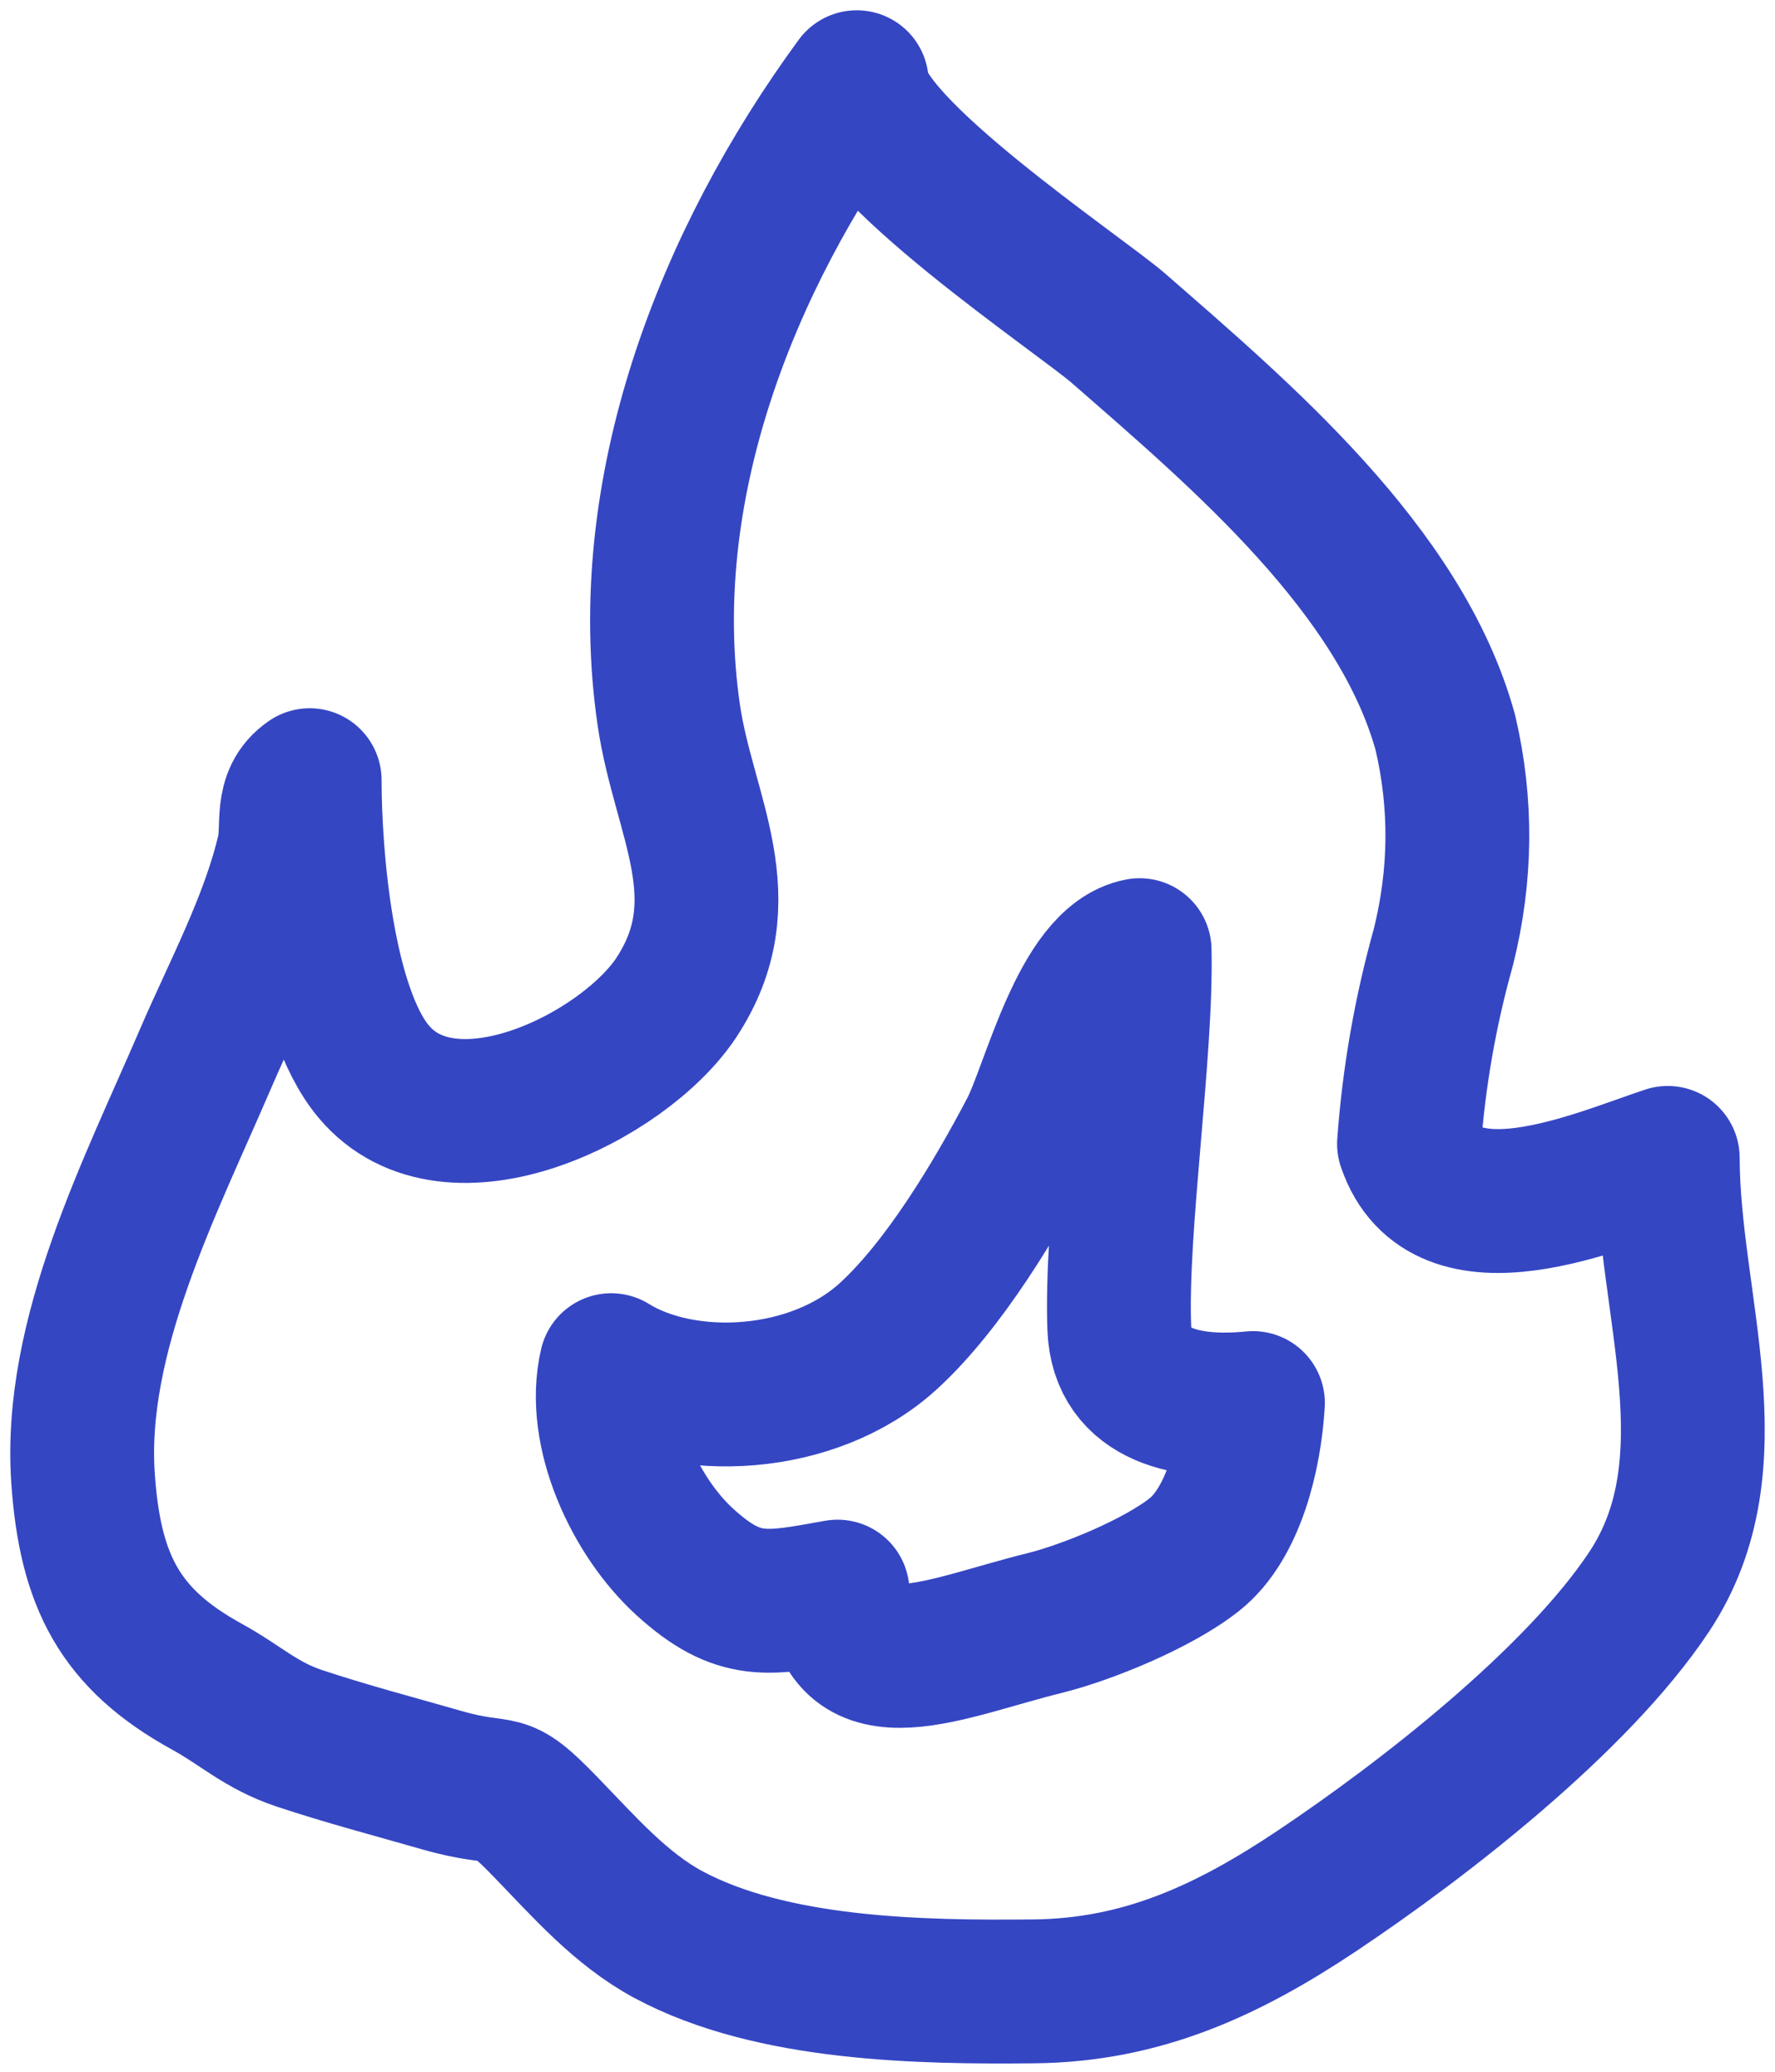
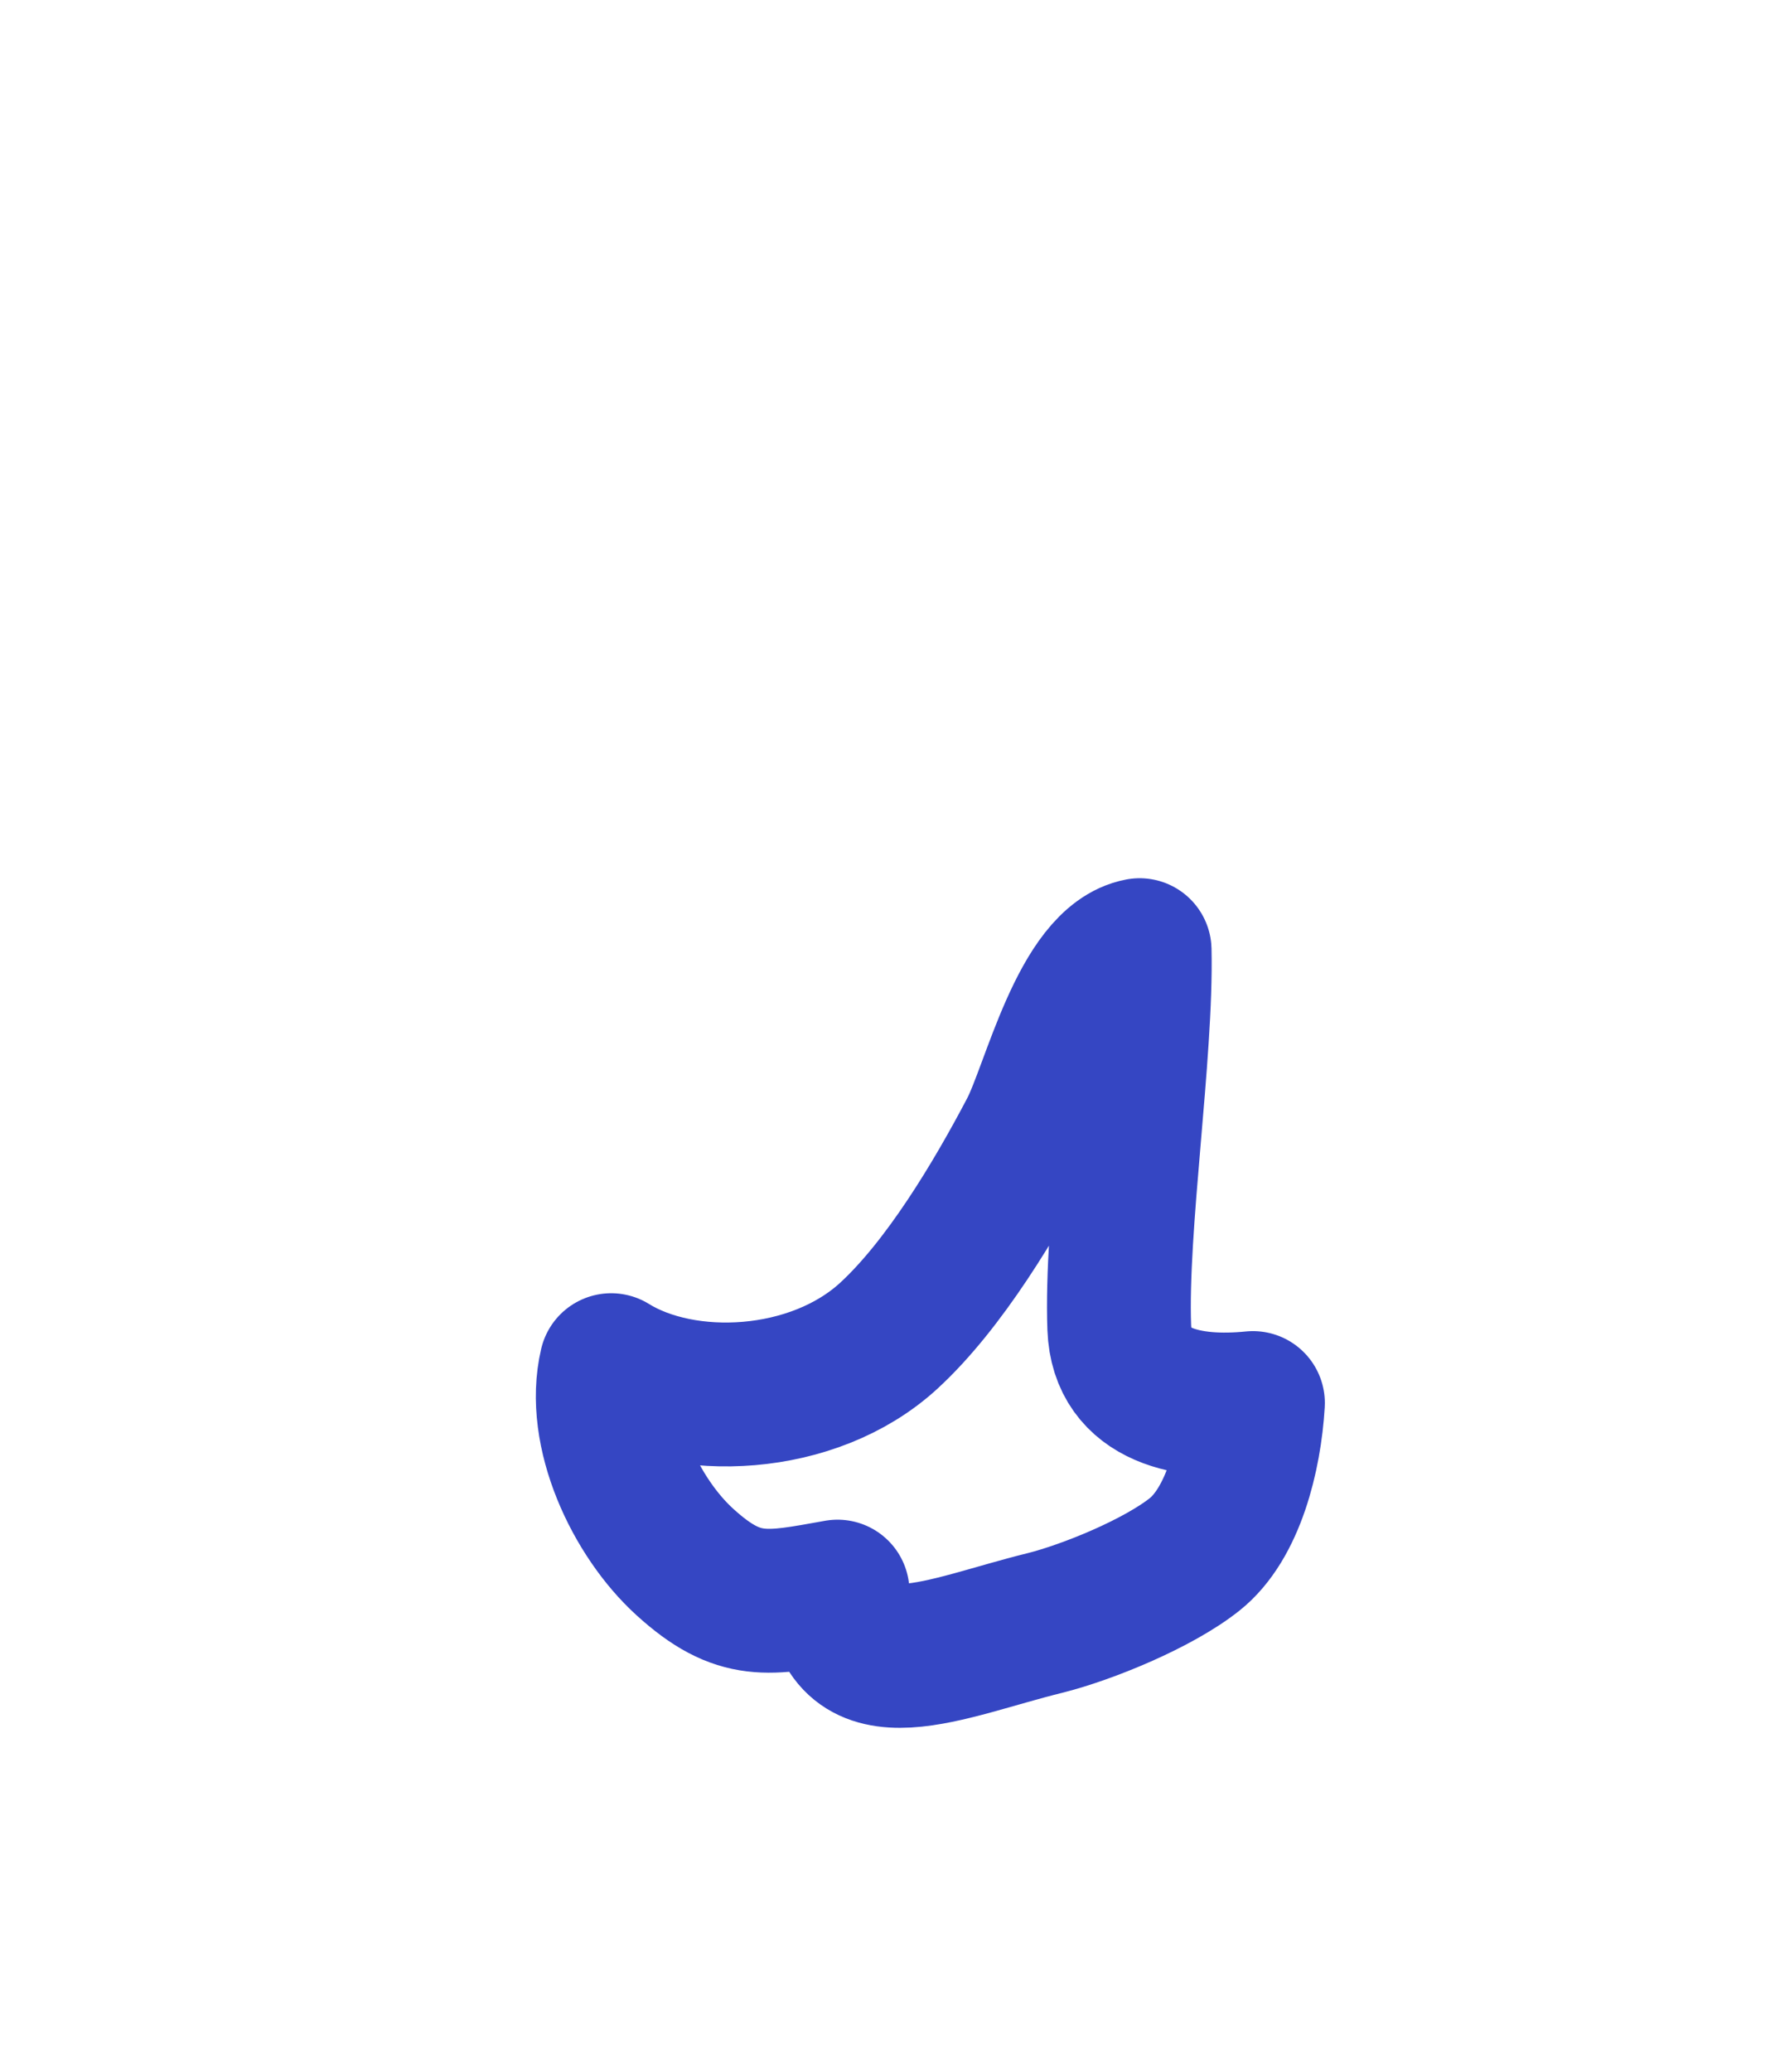
<svg xmlns="http://www.w3.org/2000/svg" width="108" height="126" viewBox="0 0 108 126" fill="none">
-   <path d="M26.872 108.263C24.01 107.443 21.025 106.657 18.197 105.715C15.858 104.929 14.671 103.725 12.577 102.573C7.305 99.675 5.49 96.167 5.054 89.935C4.443 81.243 9.173 72.149 12.524 64.347C14.27 60.297 16.556 56.055 17.551 51.761C17.901 50.208 17.29 48.515 18.843 47.45C18.843 52.041 19.594 61.432 22.735 65.167C27.396 70.735 37.921 65.516 41.133 60.698C45.095 54.711 41.604 49.65 40.697 43.523C38.689 29.838 44.17 15.857 52.13 5C52.13 8.892 65.727 17.934 68.066 19.976C75.467 26.434 85.224 34.656 87.947 44.57C88.959 48.916 88.907 53.245 87.825 57.592C86.725 61.519 86.027 65.499 85.73 69.566C87.912 75.989 97.233 71.817 101.475 70.421C101.492 79.34 105.559 88.958 100.34 96.813C95.959 103.411 86.585 110.689 80.127 115.001C74.716 118.614 69.497 121.04 62.934 121.11C56.022 121.18 46.963 121.04 40.662 117.654C37.747 116.083 35.512 113.499 33.243 111.161C30.224 108.036 30.939 109.432 26.872 108.263Z" stroke="#3546C3" stroke-width="8.75" stroke-miterlimit="10" stroke-linecap="round" stroke-linejoin="round" />
  <path d="M50.961 96.799C46.755 97.549 44.974 98.003 41.675 95.001C38.691 92.295 36.229 87.111 37.189 83.027C41.64 85.785 49.478 85.453 54.068 81.246C57.455 78.139 60.579 72.903 62.726 68.819C64.087 66.235 65.833 58.45 69.341 57.787C69.481 64.053 67.875 74.579 68.102 80.74C68.259 84.982 72.396 85.715 76.236 85.331C76.044 88.56 75.032 92.662 72.693 94.529C70.458 96.31 66.165 98.055 63.599 98.701C57.489 100.202 51.502 103.152 50.961 96.799Z" stroke="#3546C3" stroke-width="8.75" stroke-miterlimit="10" stroke-linecap="round" stroke-linejoin="round" />
</svg>